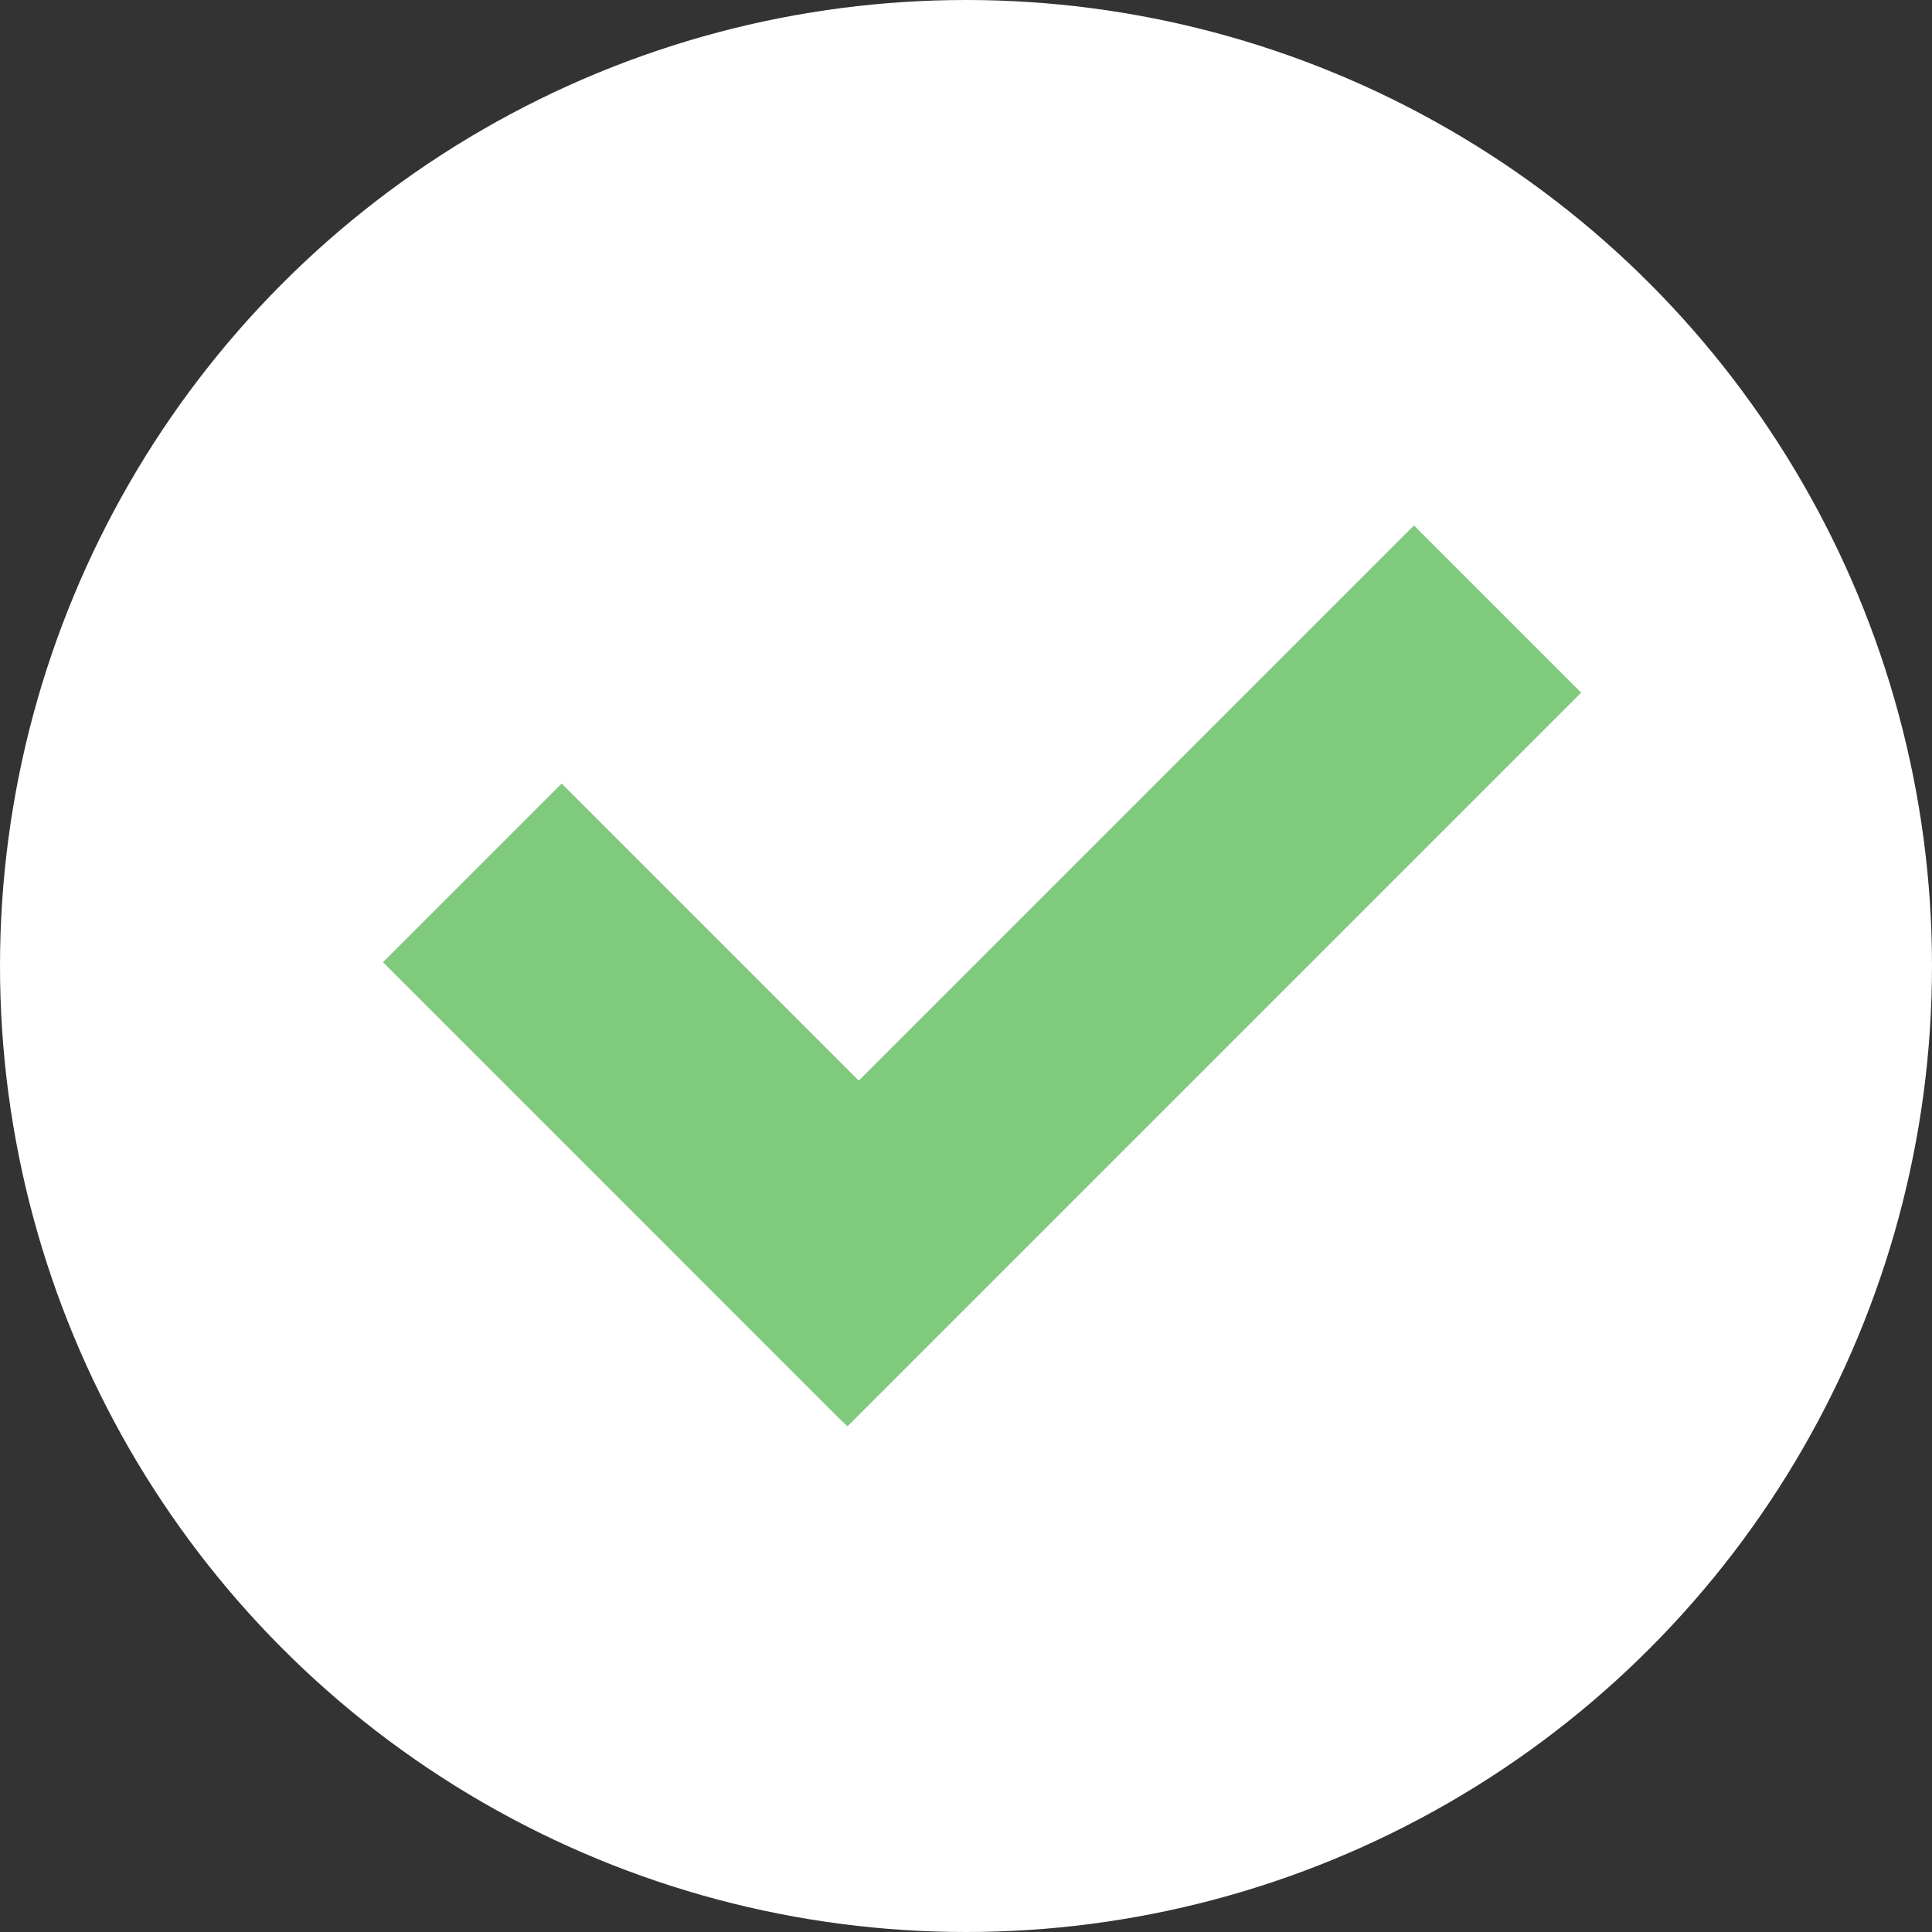
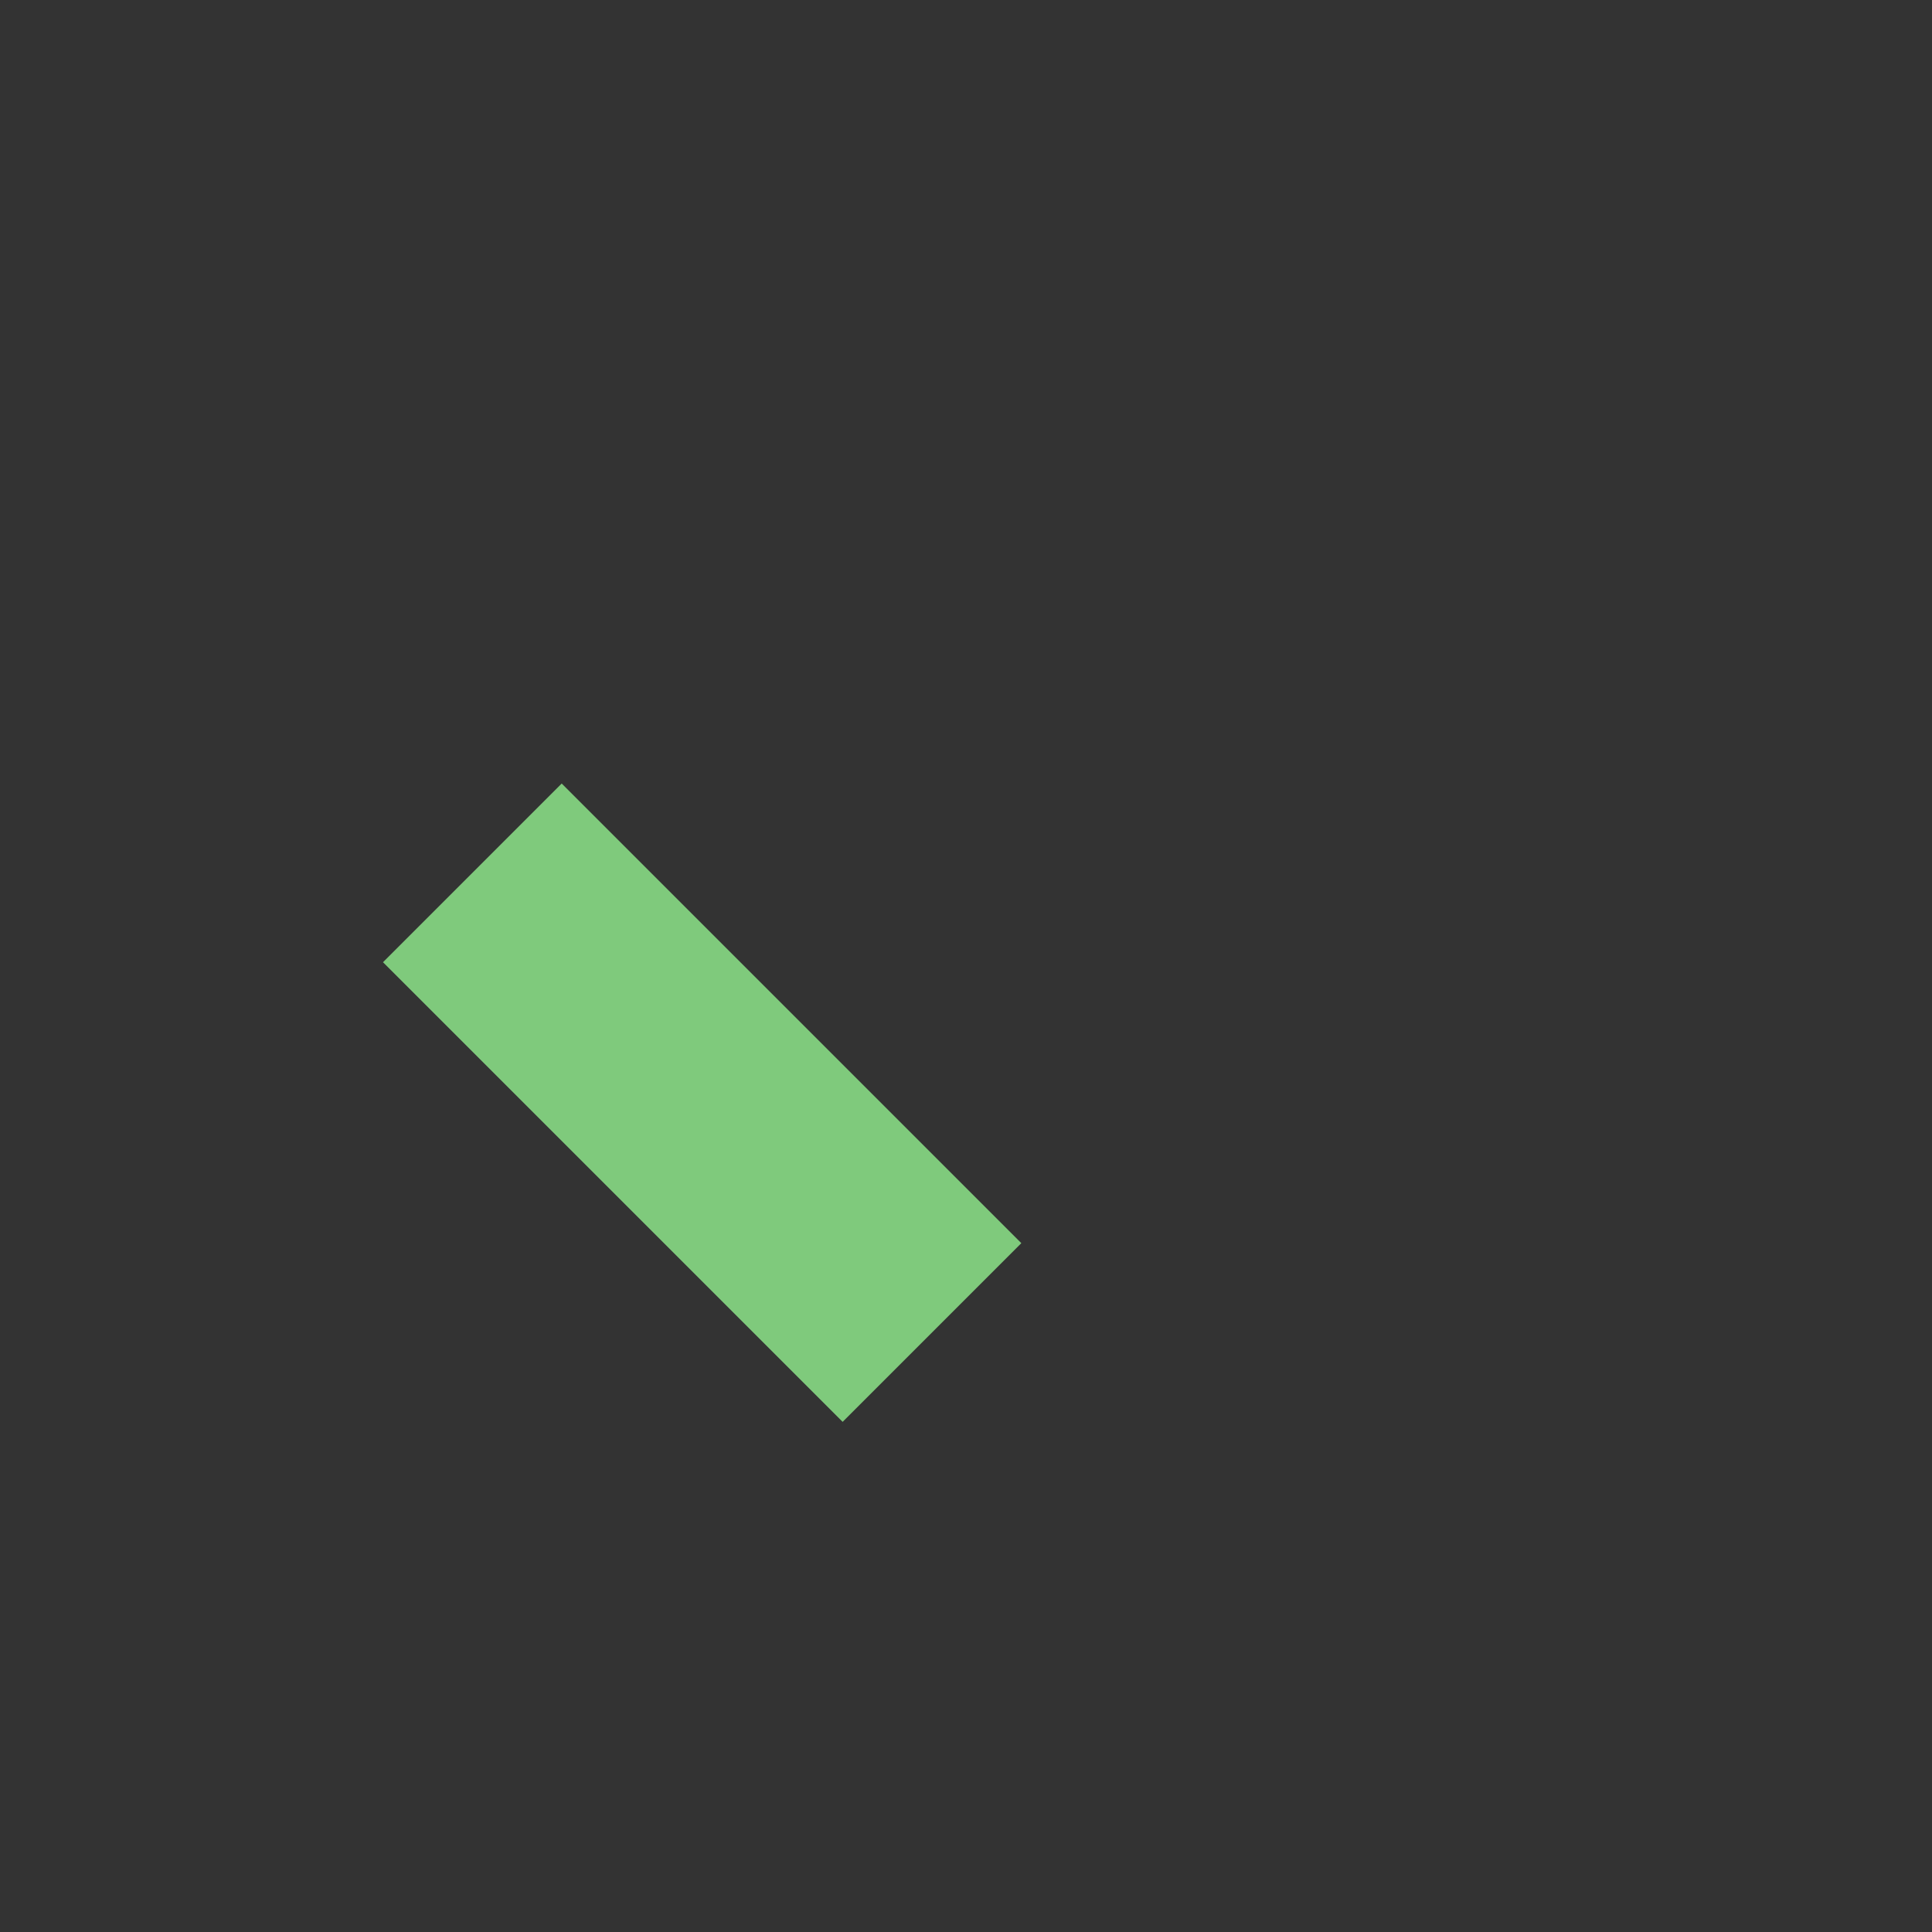
<svg xmlns="http://www.w3.org/2000/svg" id="_レイヤー_2" data-name="レイヤー 2" viewBox="0 0 53.44 53.44">
  <rect x="0" y="0" width="53.44" height="53.44" fill="#333333" stroke="none" />
  <defs>
    <style>
      .cls-1 {
        fill: #fff;
      }

      .cls-2 {
        fill: #7fca7c;
      }
    </style>
  </defs>
  <g id="_レイヤー_1-2" data-name="レイヤー 1">
-     <circle class="cls-1" cx="26.72" cy="26.72" r="26.72" />
    <rect class="cls-2" x="15.93" y="21.51" width="6.99" height="17.98" transform="translate(-15.88 22.67) rotate(-45)" />
-     <rect class="cls-2" x="16.92" y="23.72" width="28.7" height="6.54" transform="translate(-9.92 30.02) rotate(-45)" />
  </g>
</svg>